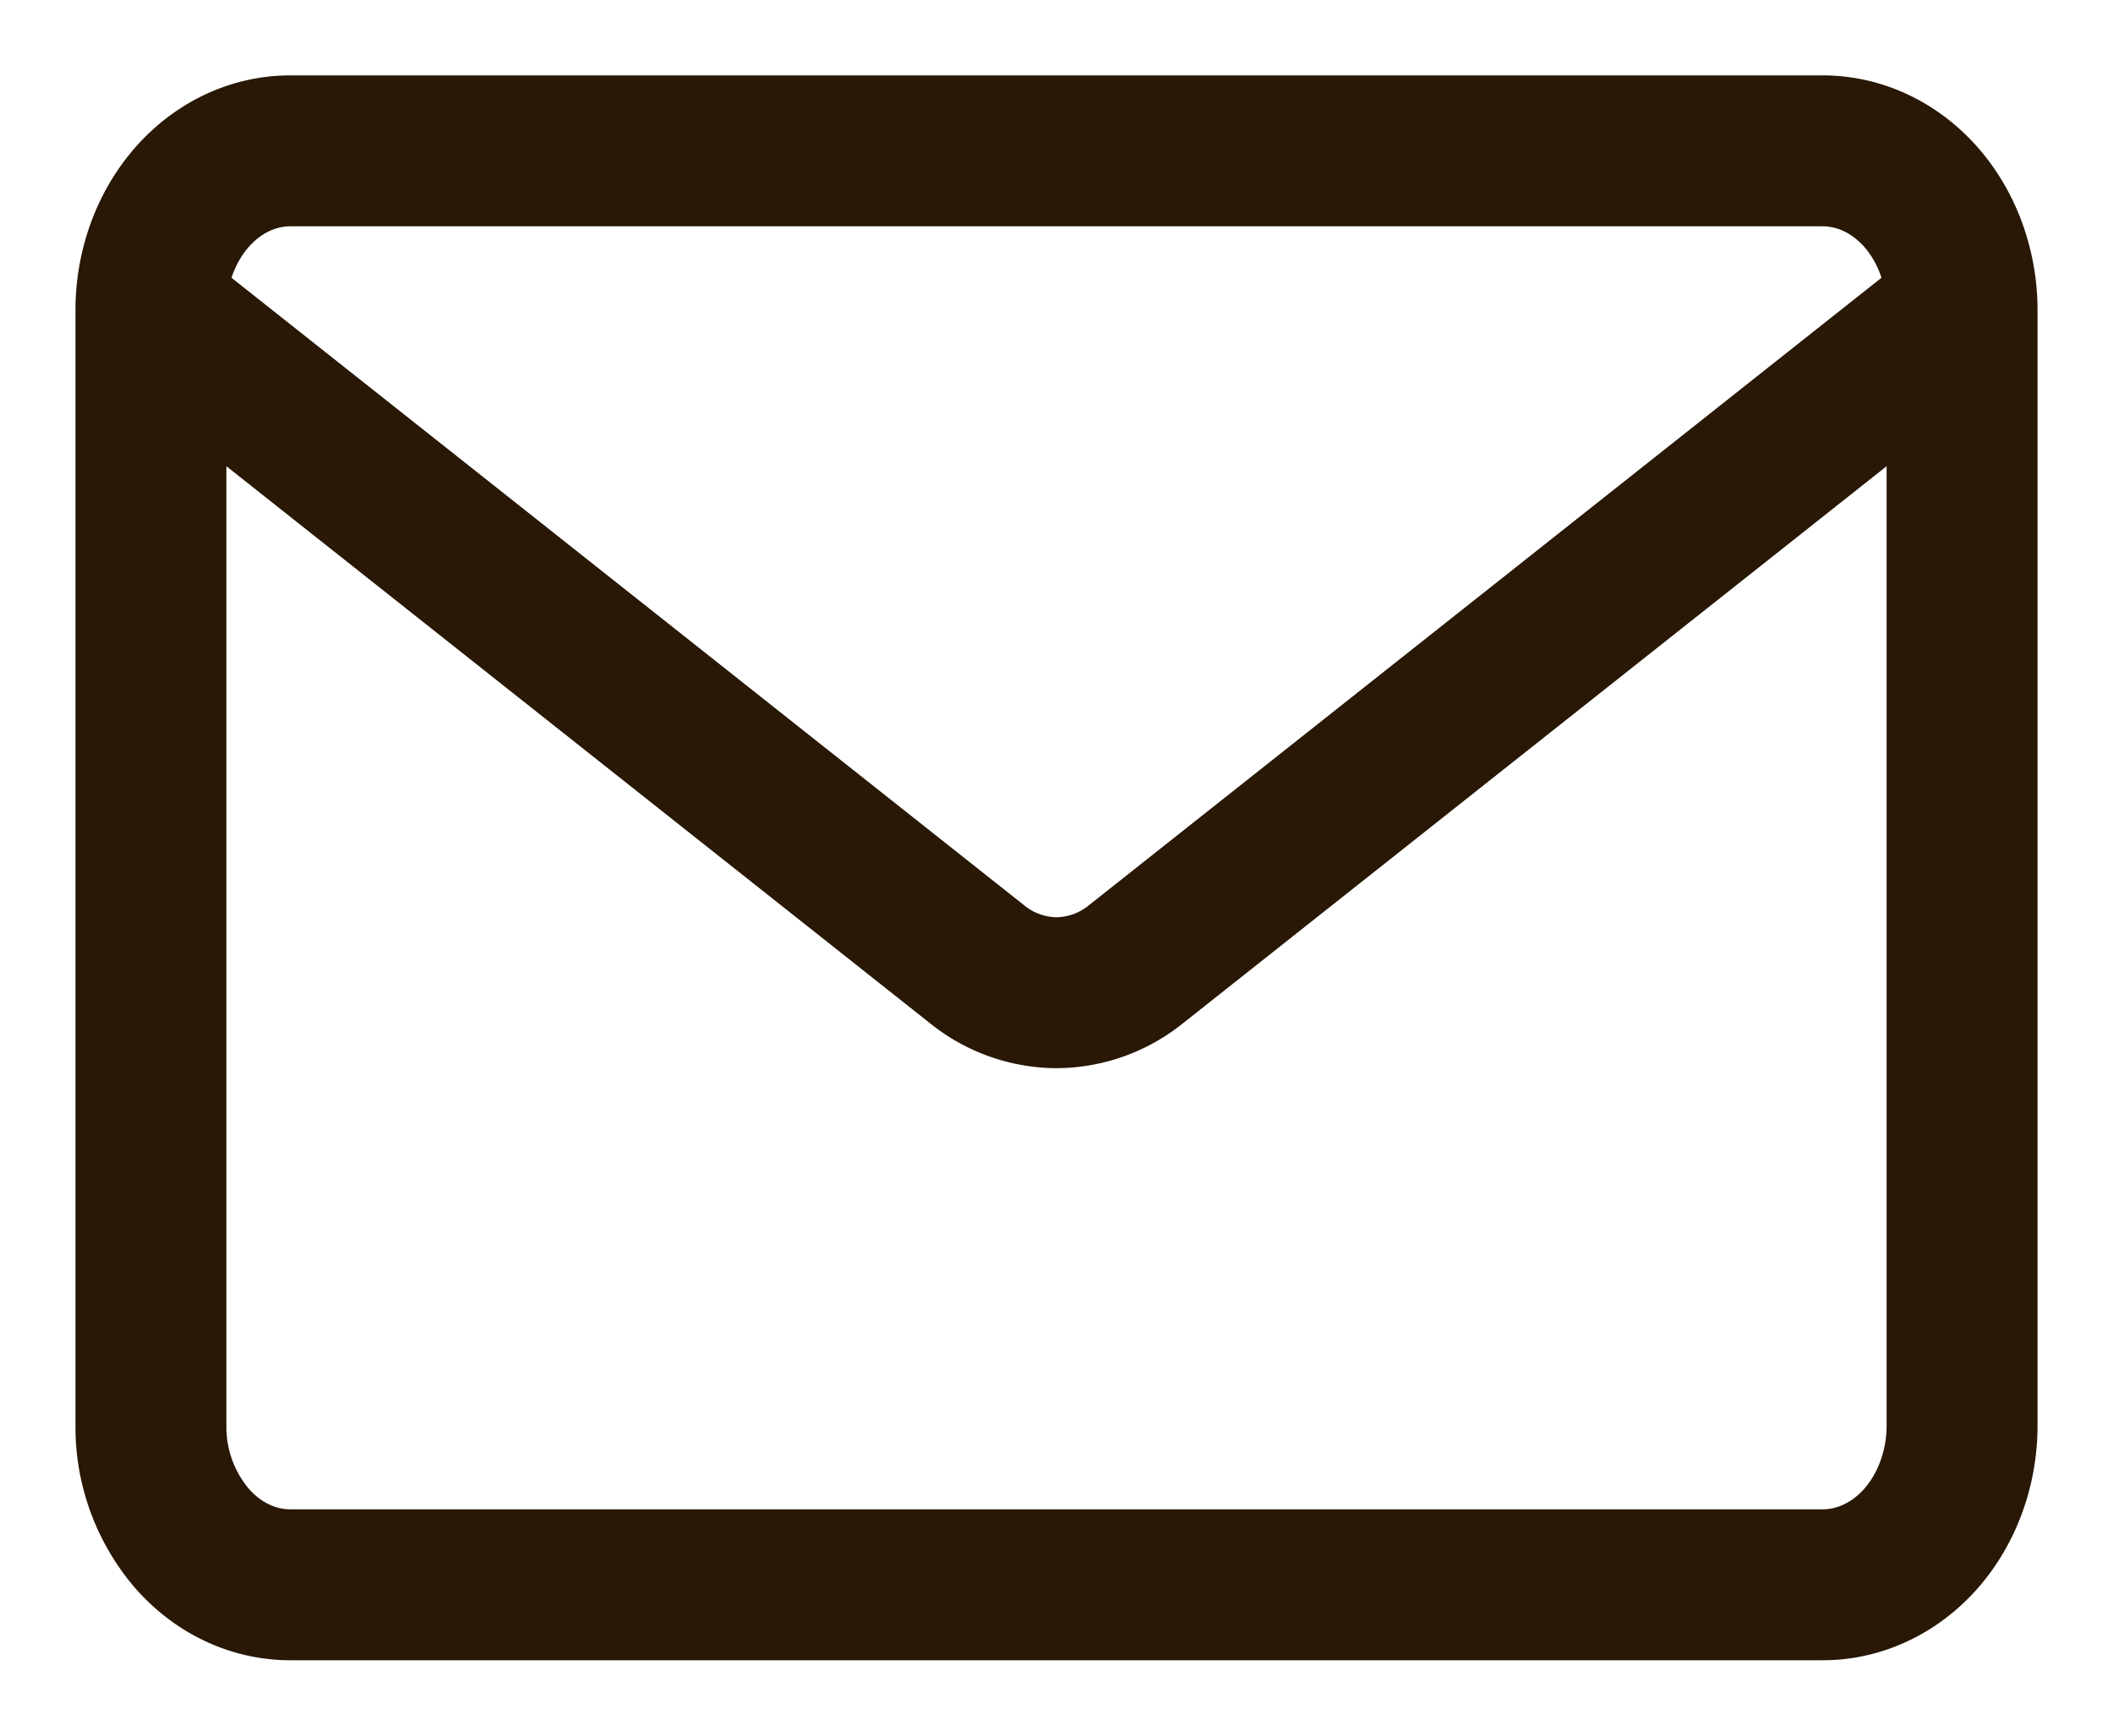
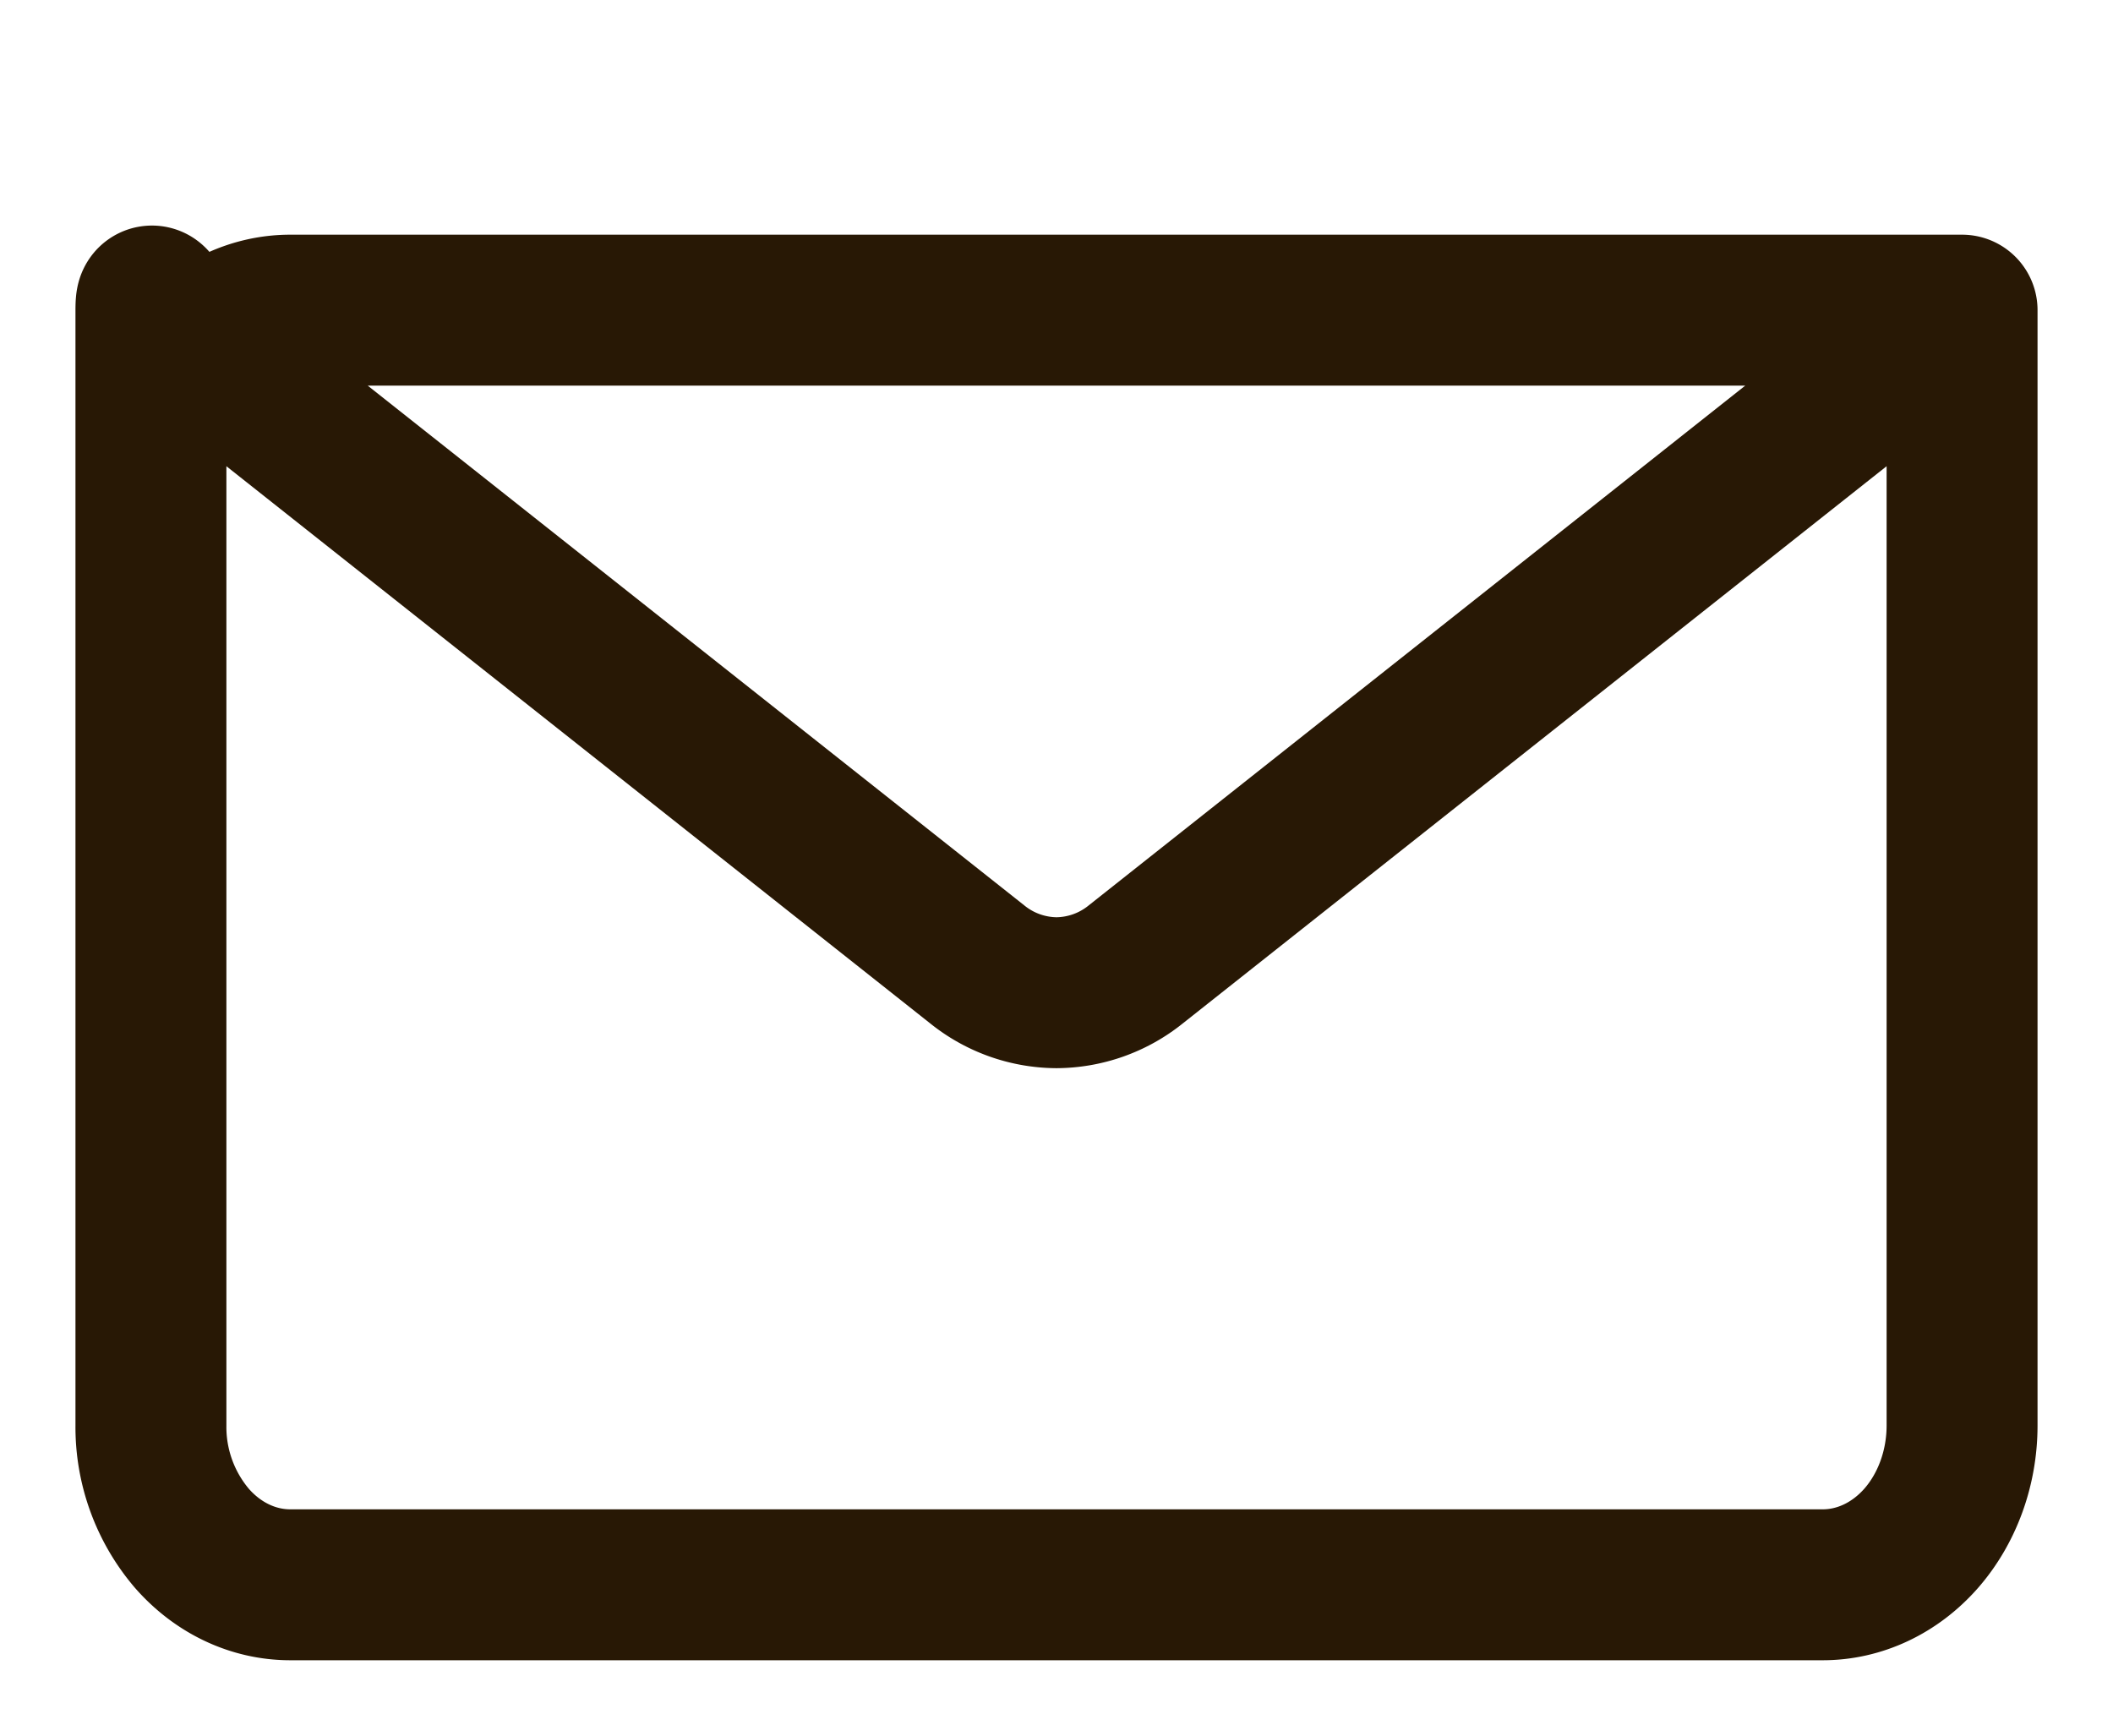
<svg xmlns="http://www.w3.org/2000/svg" width="28" height="23" viewBox="0 0 28 23" fill="none">
-   <path d="M26 4.111V18.89c0 .56-.195 1.097-.54 1.493-.347.396-.817.618-1.306.618H3.846c-.49 0-.959-.222-1.305-.618A2.274 2.274 0 0 1 2 18.889V4.11m24 0c0-.56-.195-1.097-.54-1.493-.347-.396-.817-.618-1.306-.618H3.846c-.49 0-.959.222-1.305.618S2 3.551 2 4.111m24 0L15.05 12.78a1.69 1.69 0 0 1-1.05.375 1.69 1.69 0 0 1-1.05-.375L2 4.111" stroke="#281805" stroke-width="2" stroke-linecap="round" stroke-linejoin="round" />
+   <path d="M26 4.111V18.89c0 .56-.195 1.097-.54 1.493-.347.396-.817.618-1.306.618H3.846c-.49 0-.959-.222-1.305-.618A2.274 2.274 0 0 1 2 18.889V4.11m24 0H3.846c-.49 0-.959.222-1.305.618S2 3.551 2 4.111m24 0L15.05 12.78a1.69 1.69 0 0 1-1.05.375 1.69 1.69 0 0 1-1.05-.375L2 4.111" stroke="#281805" stroke-width="2" stroke-linecap="round" stroke-linejoin="round" />
</svg>